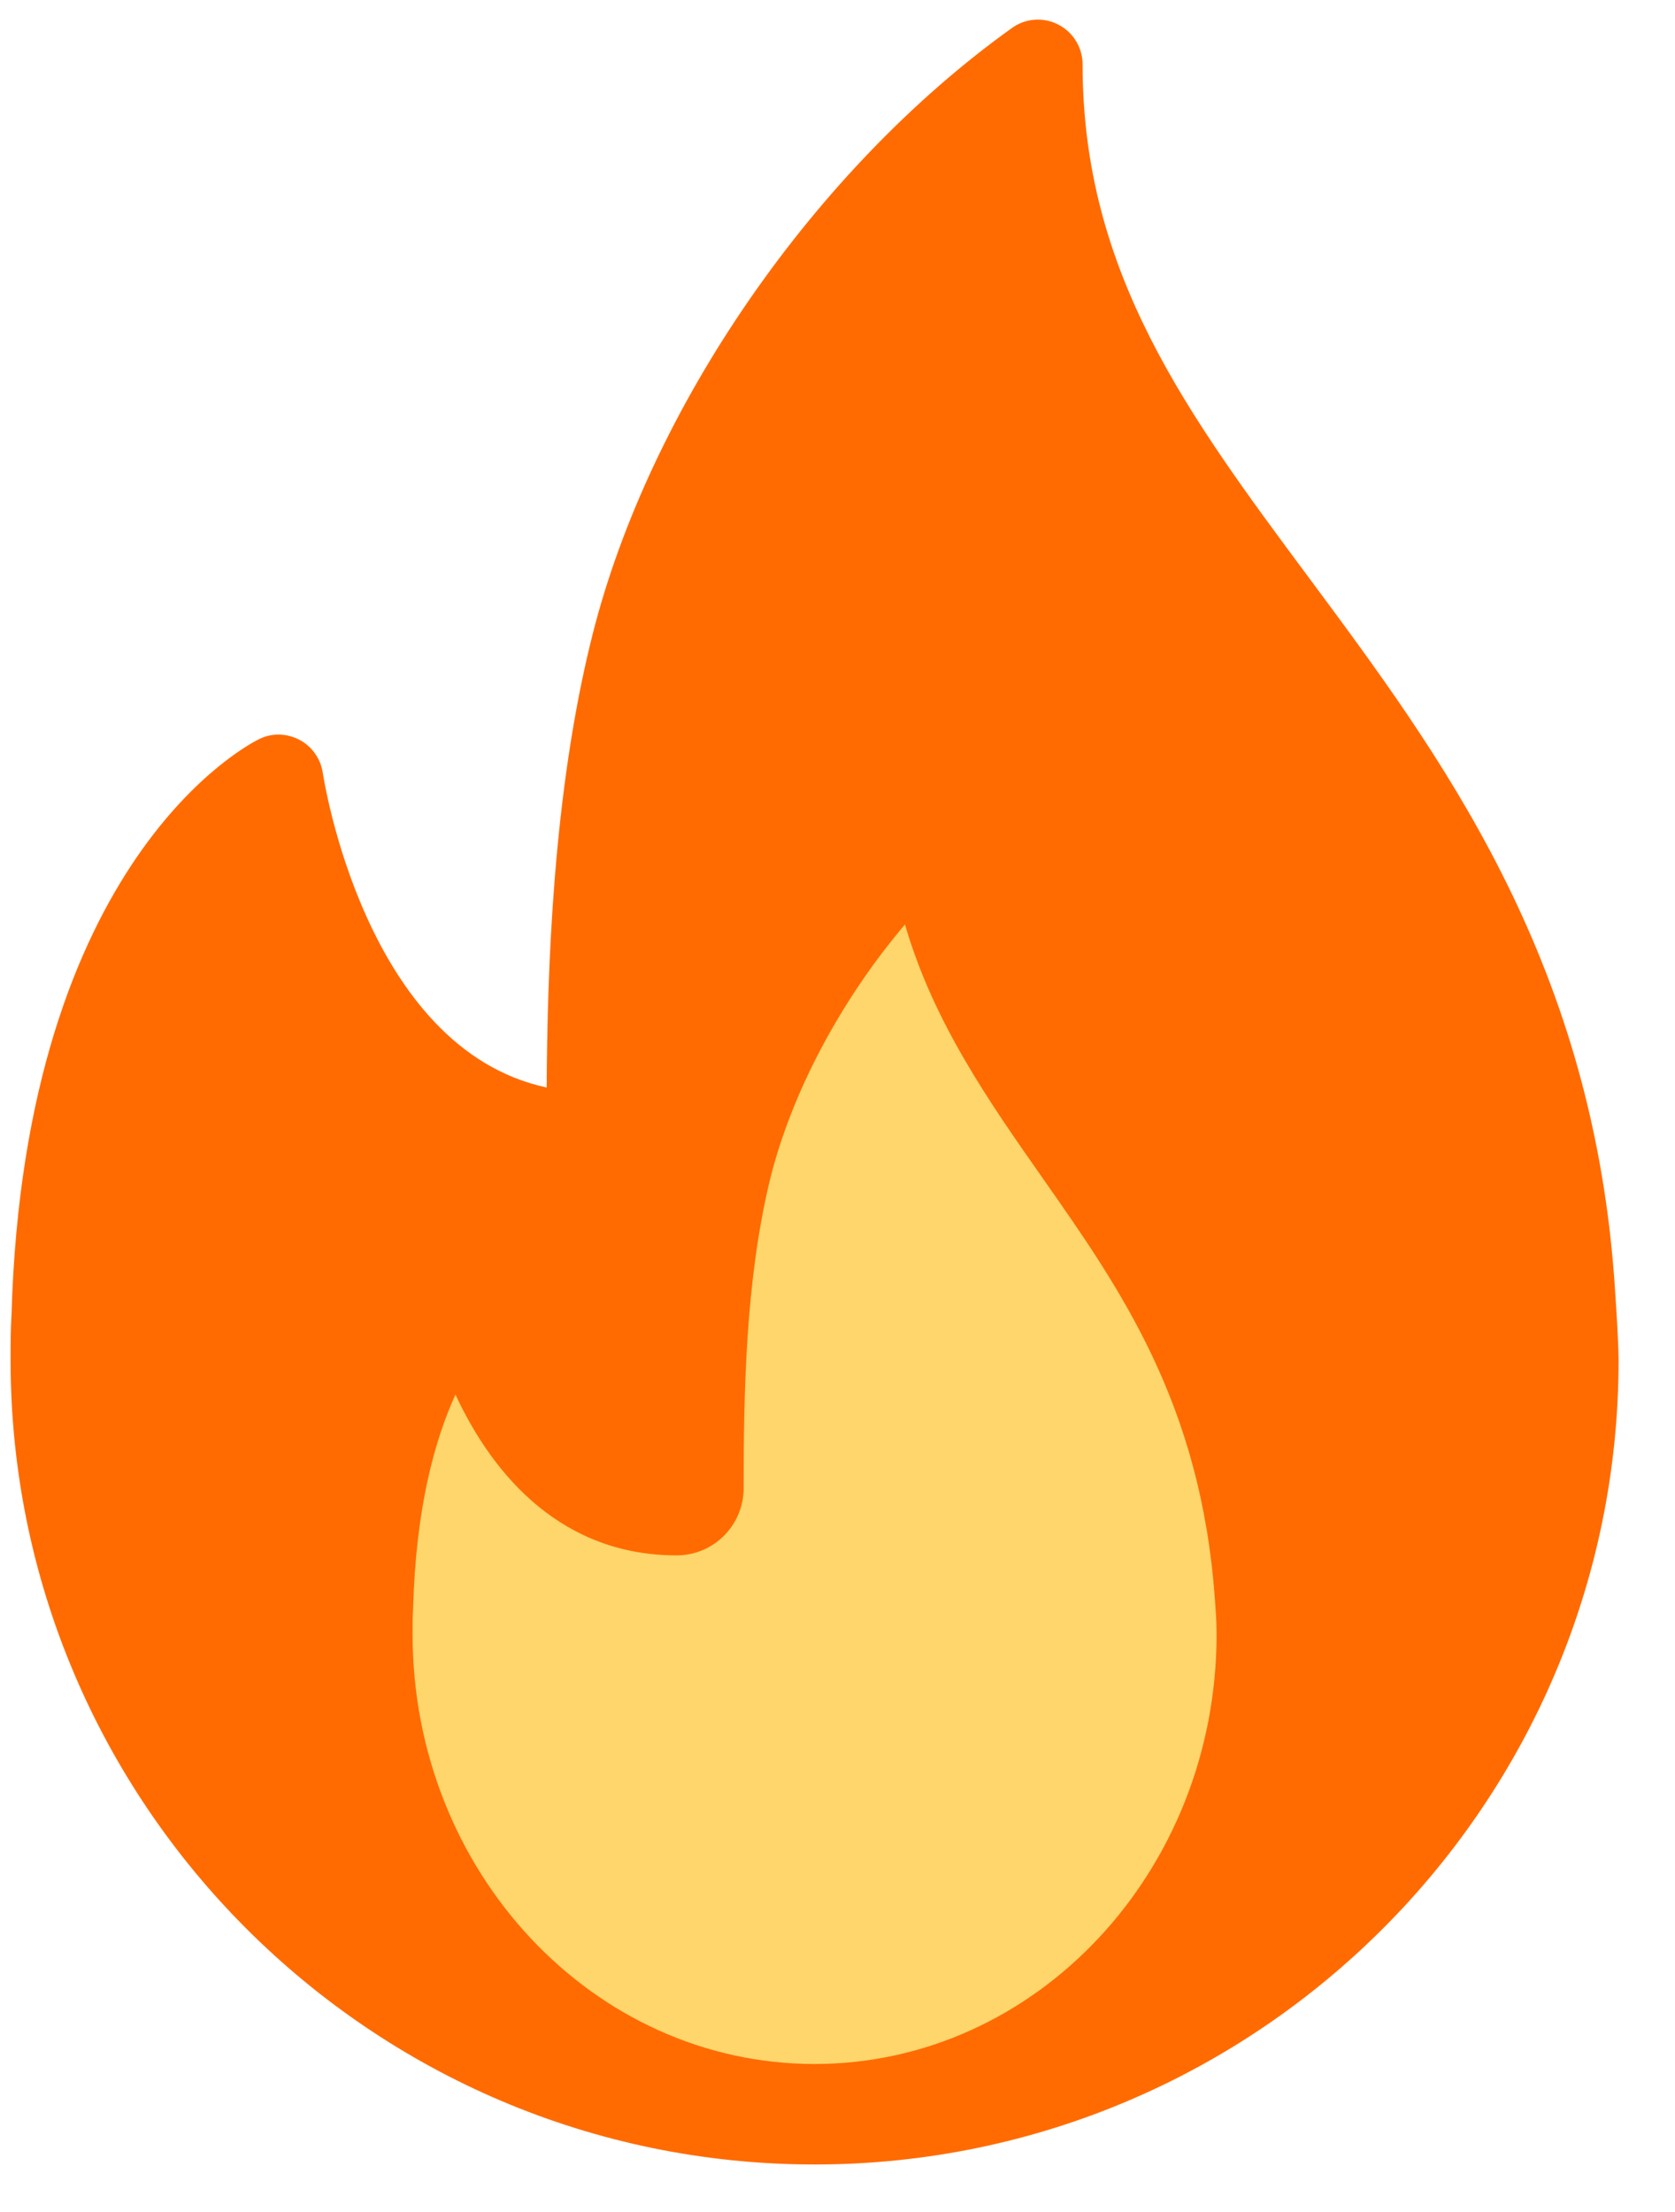
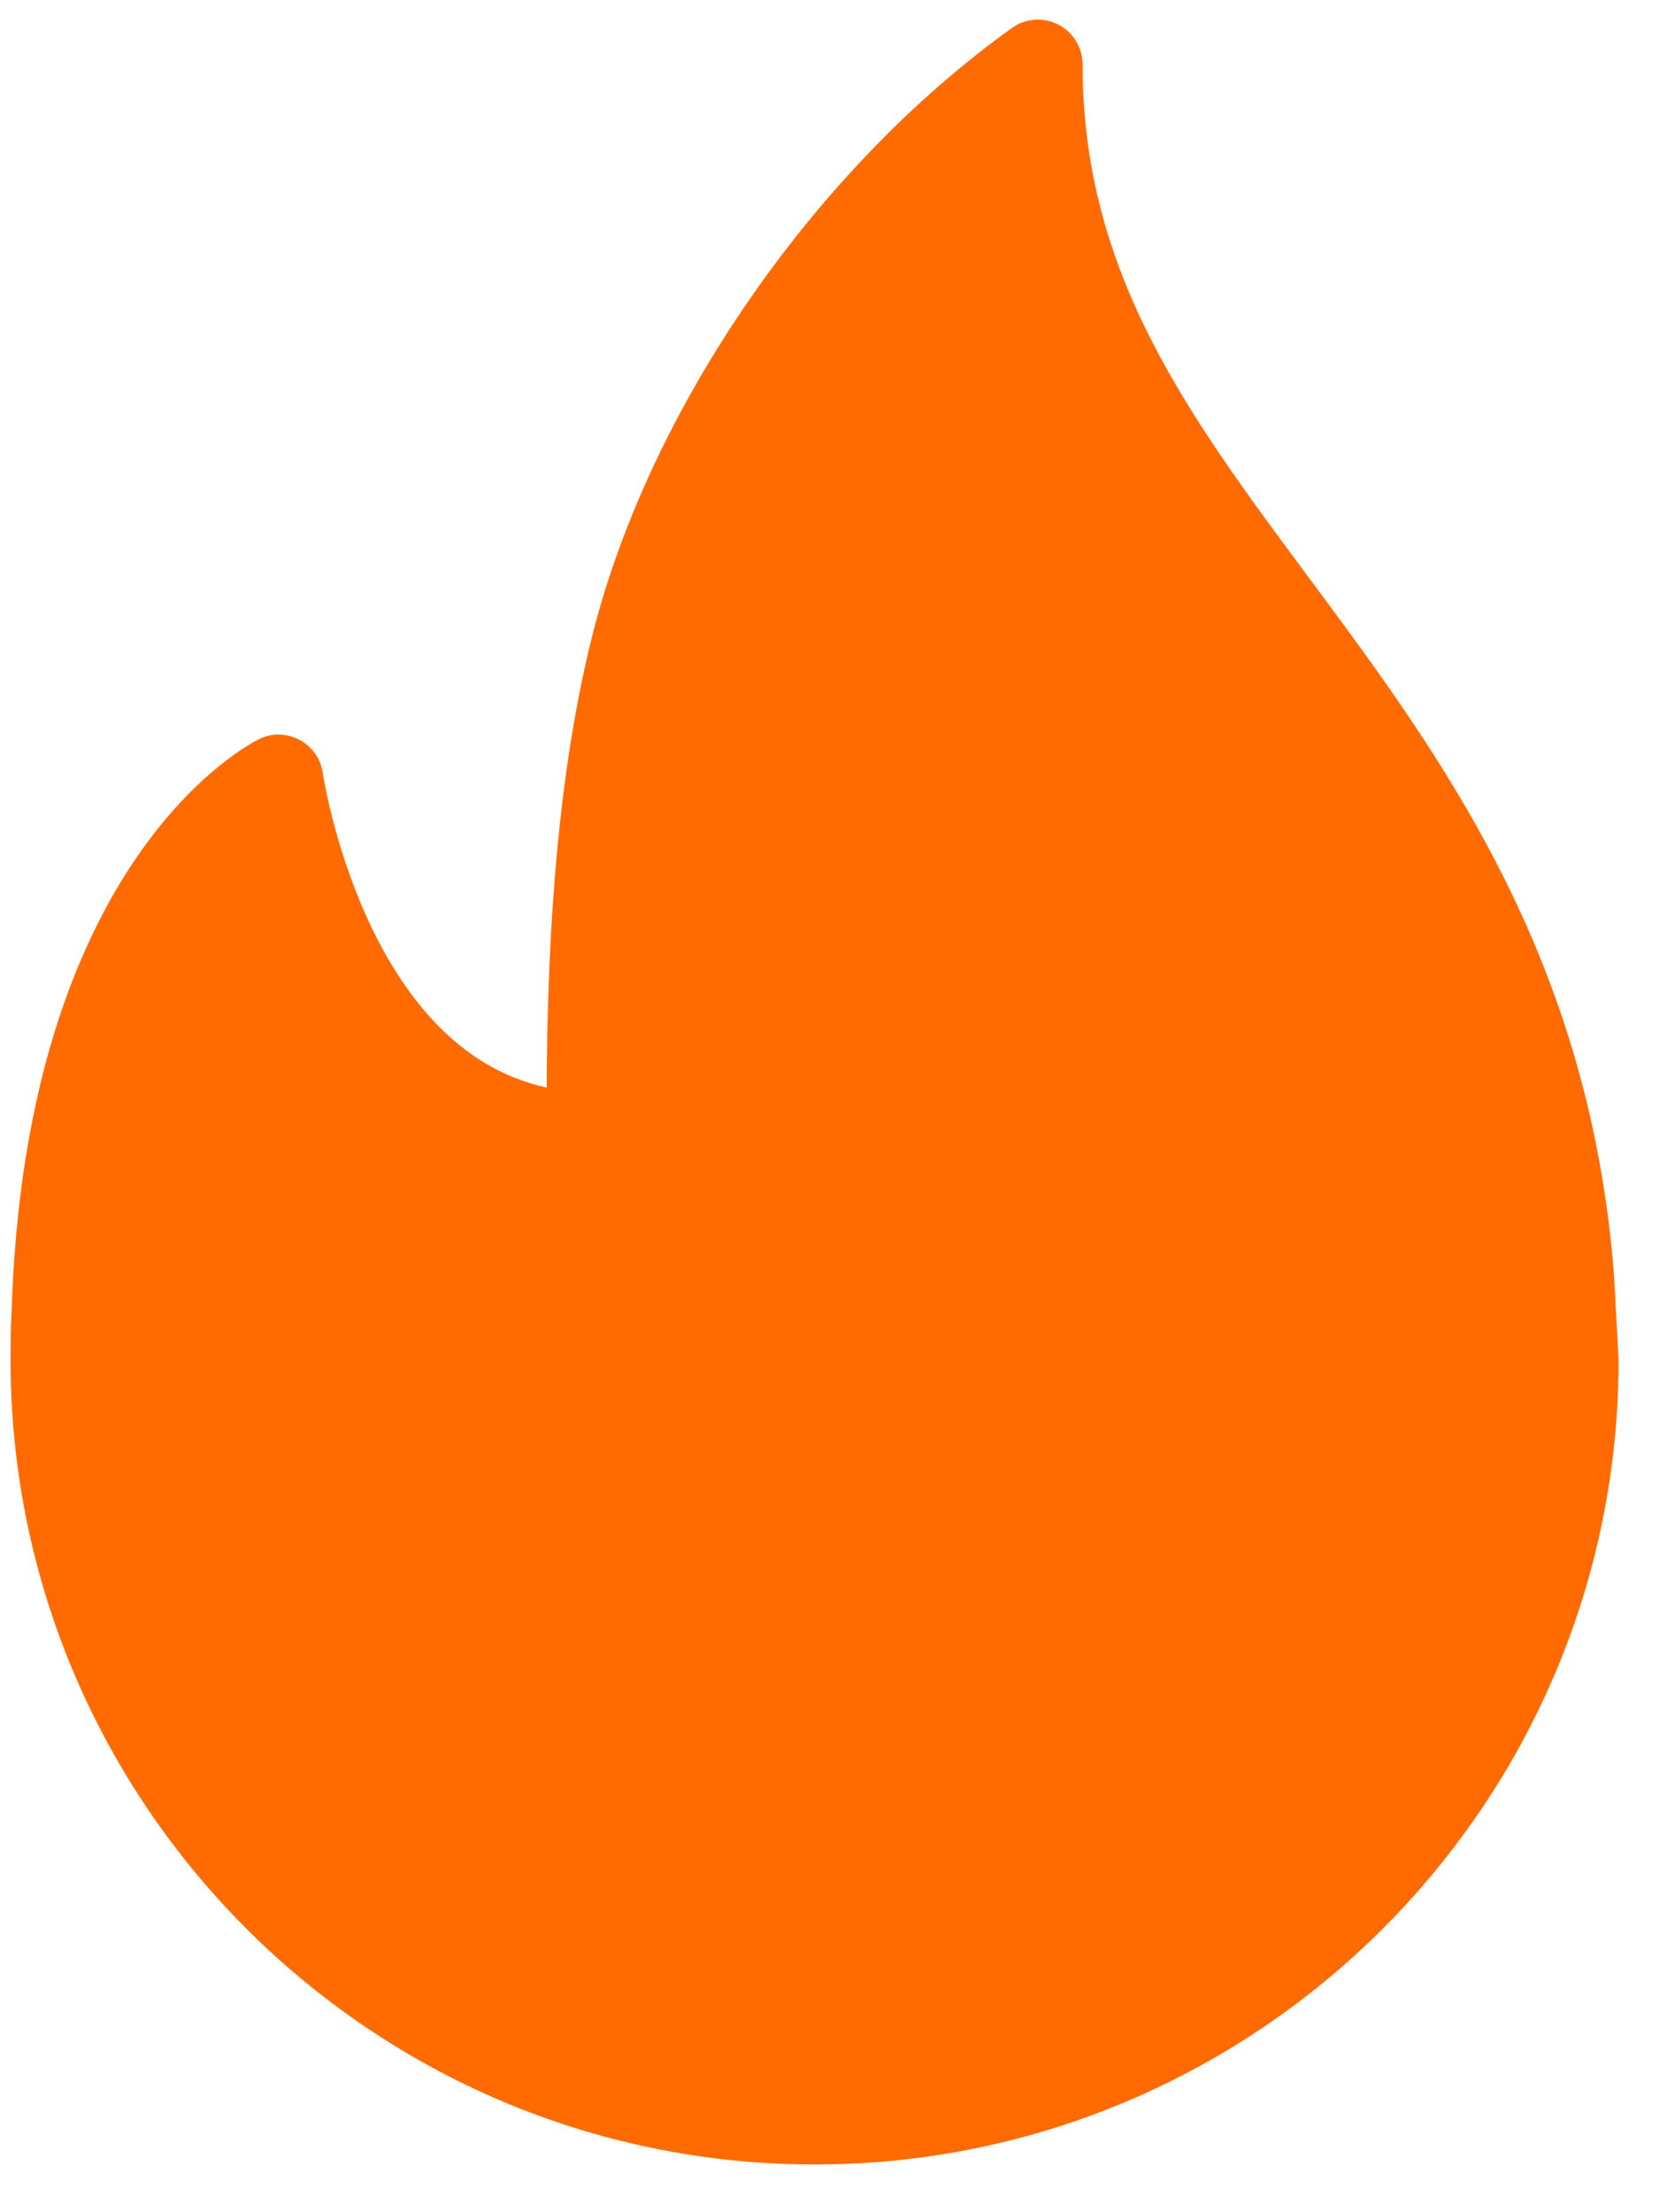
<svg xmlns="http://www.w3.org/2000/svg" width="25" height="33" viewBox="0 0 25 33" fill="none">
-   <path d="M24.09 19.028C23.723 14.256 21.501 11.265 19.541 8.626C17.726 6.183 16.158 4.073 16.158 0.96C16.158 0.71 16.018 0.482 15.796 0.367C15.573 0.252 15.306 0.271 15.103 0.418C12.159 2.525 9.703 6.075 8.845 9.463C8.249 11.822 8.17 14.473 8.159 16.224C5.44 15.643 4.825 11.577 4.818 11.532C4.787 11.322 4.659 11.138 4.471 11.038C4.282 10.939 4.059 10.931 3.867 11.027C3.724 11.096 0.367 12.801 0.172 19.611C0.158 19.838 0.158 20.065 0.158 20.292C0.158 26.908 5.541 32.291 12.158 32.291C12.167 32.292 12.177 32.293 12.184 32.291C12.187 32.291 12.19 32.291 12.193 32.291C18.793 32.273 24.158 26.897 24.158 20.292C24.158 19.96 24.09 19.028 24.09 19.028Z" fill="#FF6B00" />
-   <path d="M12.158 30.792C8.849 30.792 6.158 27.916 6.158 24.381C6.158 24.261 6.157 24.139 6.166 23.991C6.206 22.5 6.488 21.482 6.798 20.805C7.378 22.055 8.415 23.204 10.099 23.204C10.652 23.204 11.099 22.755 11.099 22.201C11.099 20.773 11.129 19.125 11.483 17.638C11.799 16.32 12.552 14.917 13.507 13.792C13.932 15.252 14.76 16.433 15.569 17.586C16.726 19.236 17.922 20.941 18.132 23.849C18.145 24.022 18.158 24.195 18.158 24.381C18.158 27.916 15.466 30.792 12.158 30.792Z" fill="#FFD66B" />
+   <path d="M24.09 19.028C23.723 14.256 21.501 11.265 19.541 8.626C17.726 6.183 16.158 4.073 16.158 0.96C16.158 0.71 16.018 0.482 15.796 0.367C15.573 0.252 15.306 0.271 15.103 0.418C12.159 2.525 9.703 6.075 8.845 9.463C8.249 11.822 8.17 14.473 8.159 16.224C5.44 15.643 4.825 11.577 4.818 11.532C4.787 11.322 4.659 11.138 4.471 11.038C4.282 10.939 4.059 10.931 3.867 11.027C3.724 11.096 0.367 12.801 0.172 19.611C0.158 19.838 0.158 20.065 0.158 20.292C0.158 26.908 5.541 32.291 12.158 32.291C12.167 32.292 12.177 32.293 12.184 32.291C12.187 32.291 12.19 32.291 12.193 32.291C18.793 32.273 24.158 26.897 24.158 20.292Z" fill="#FF6B00" />
</svg>